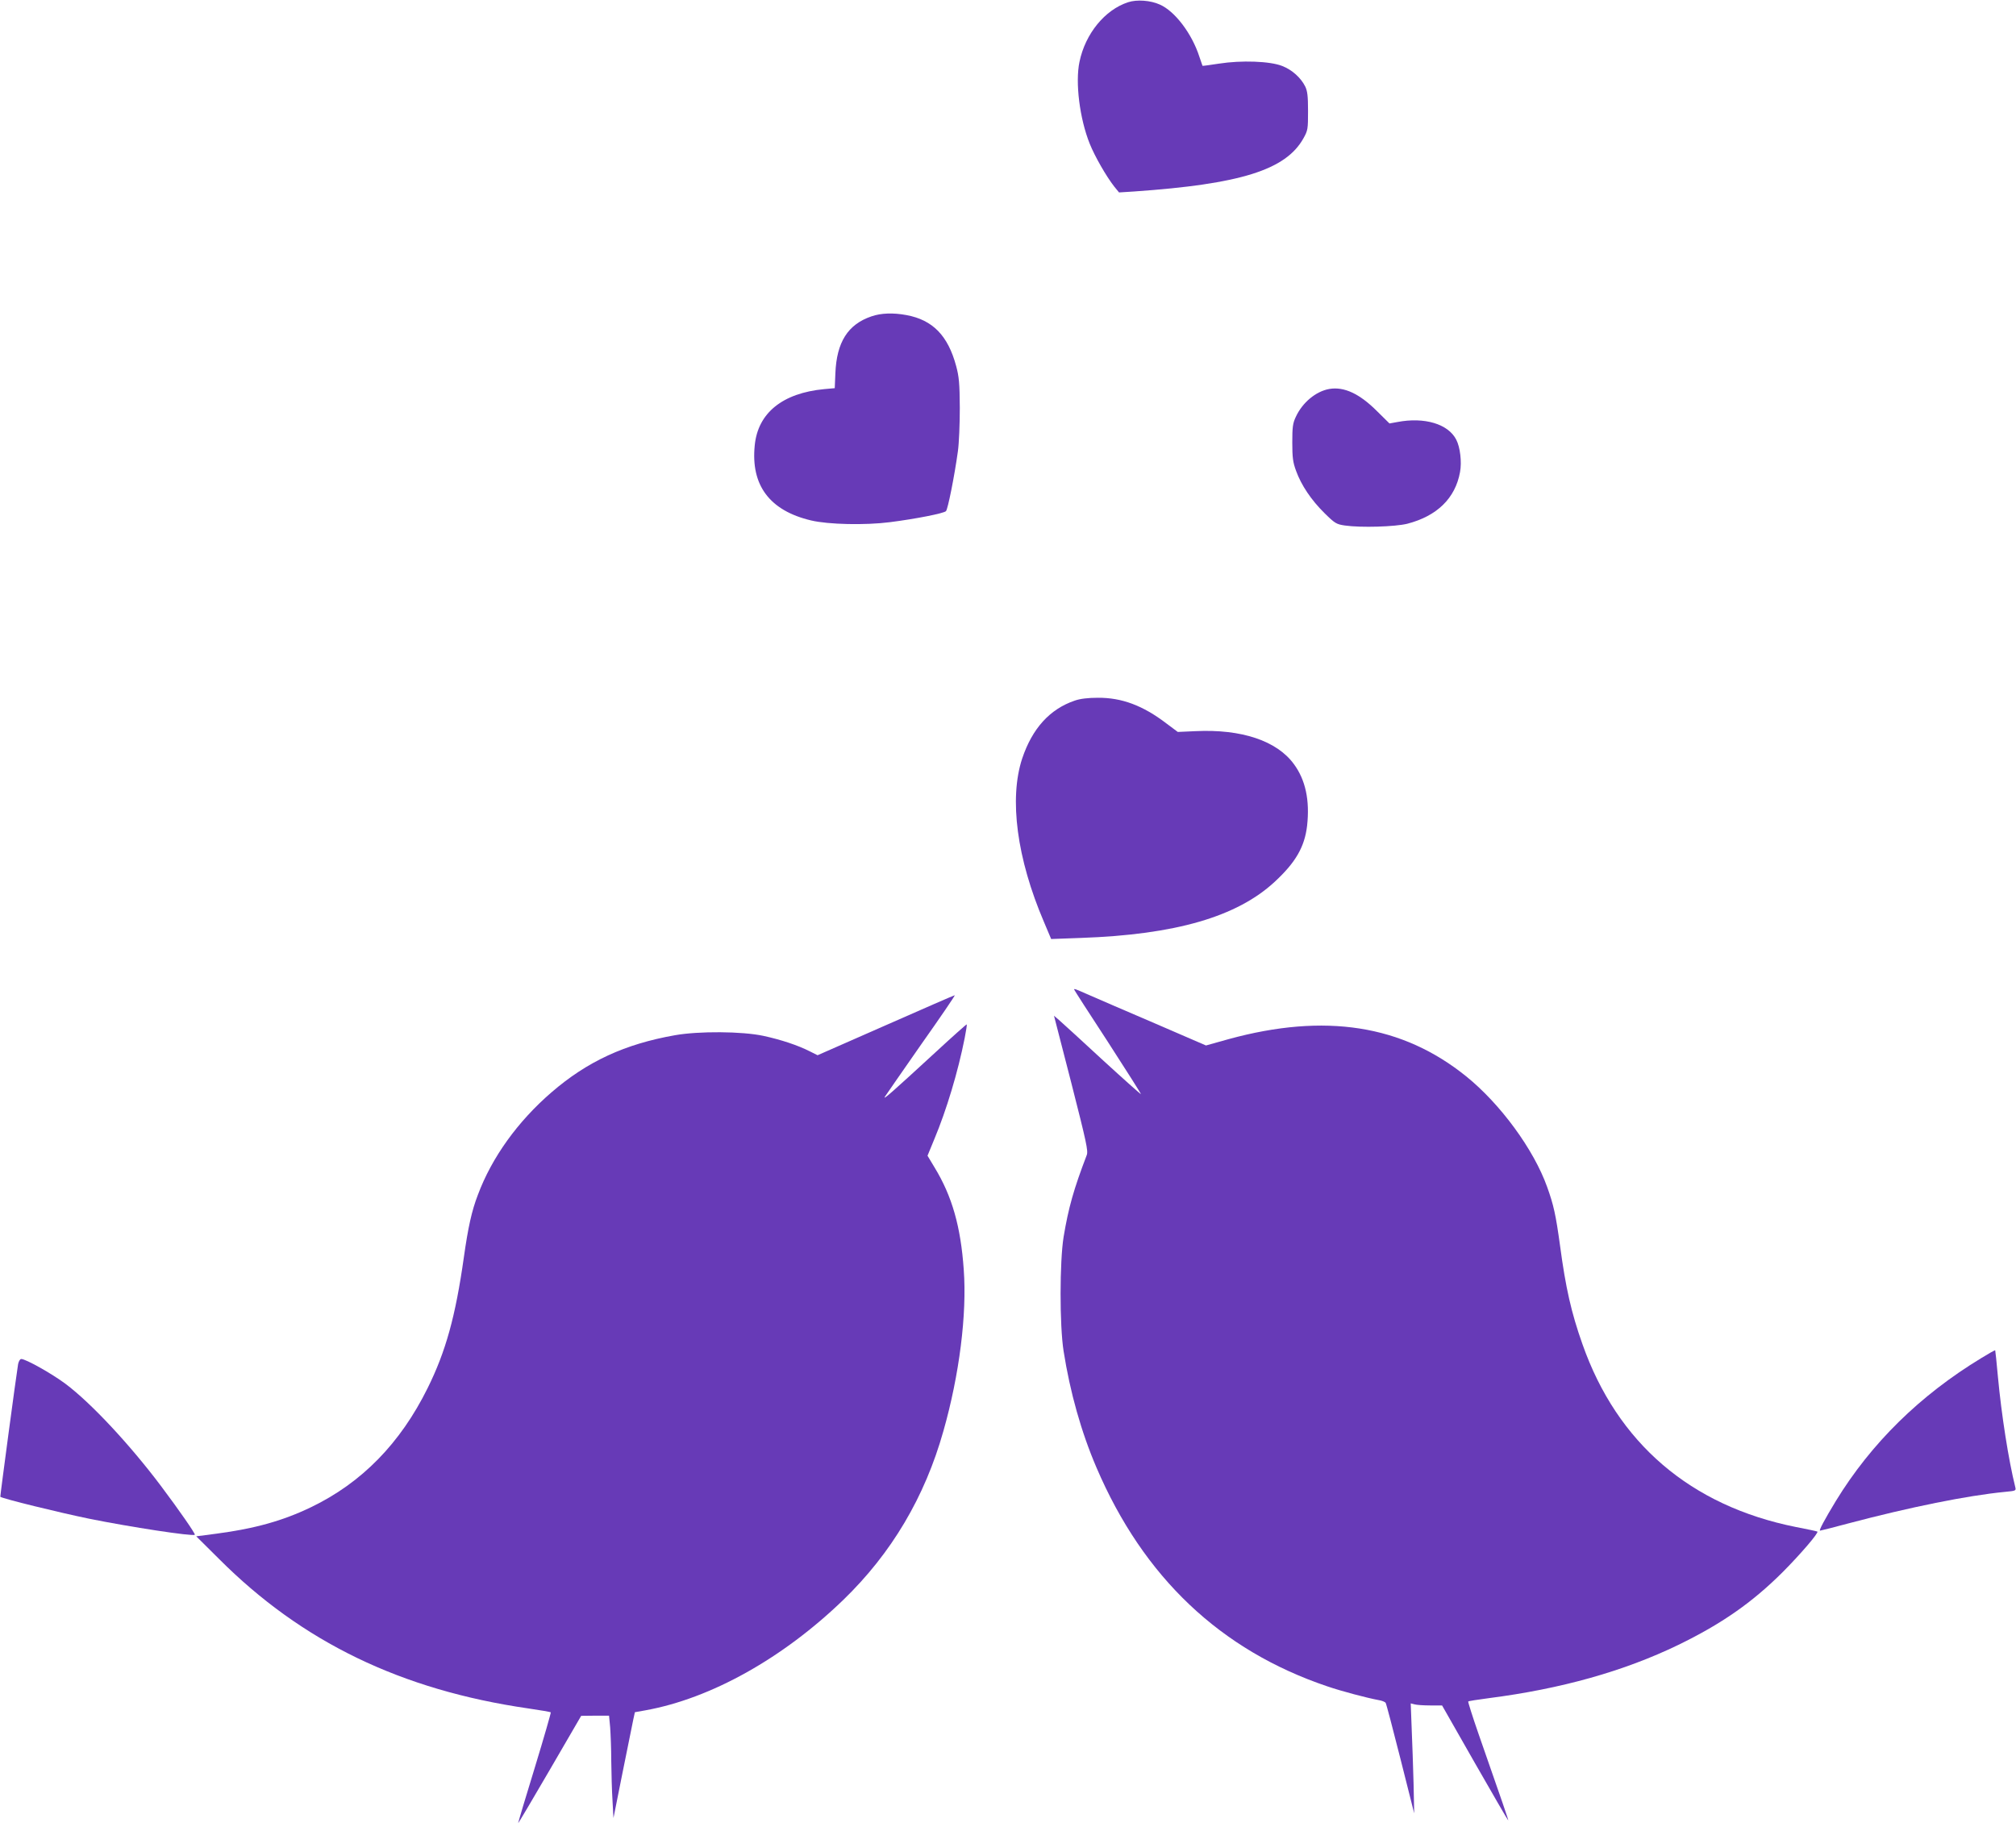
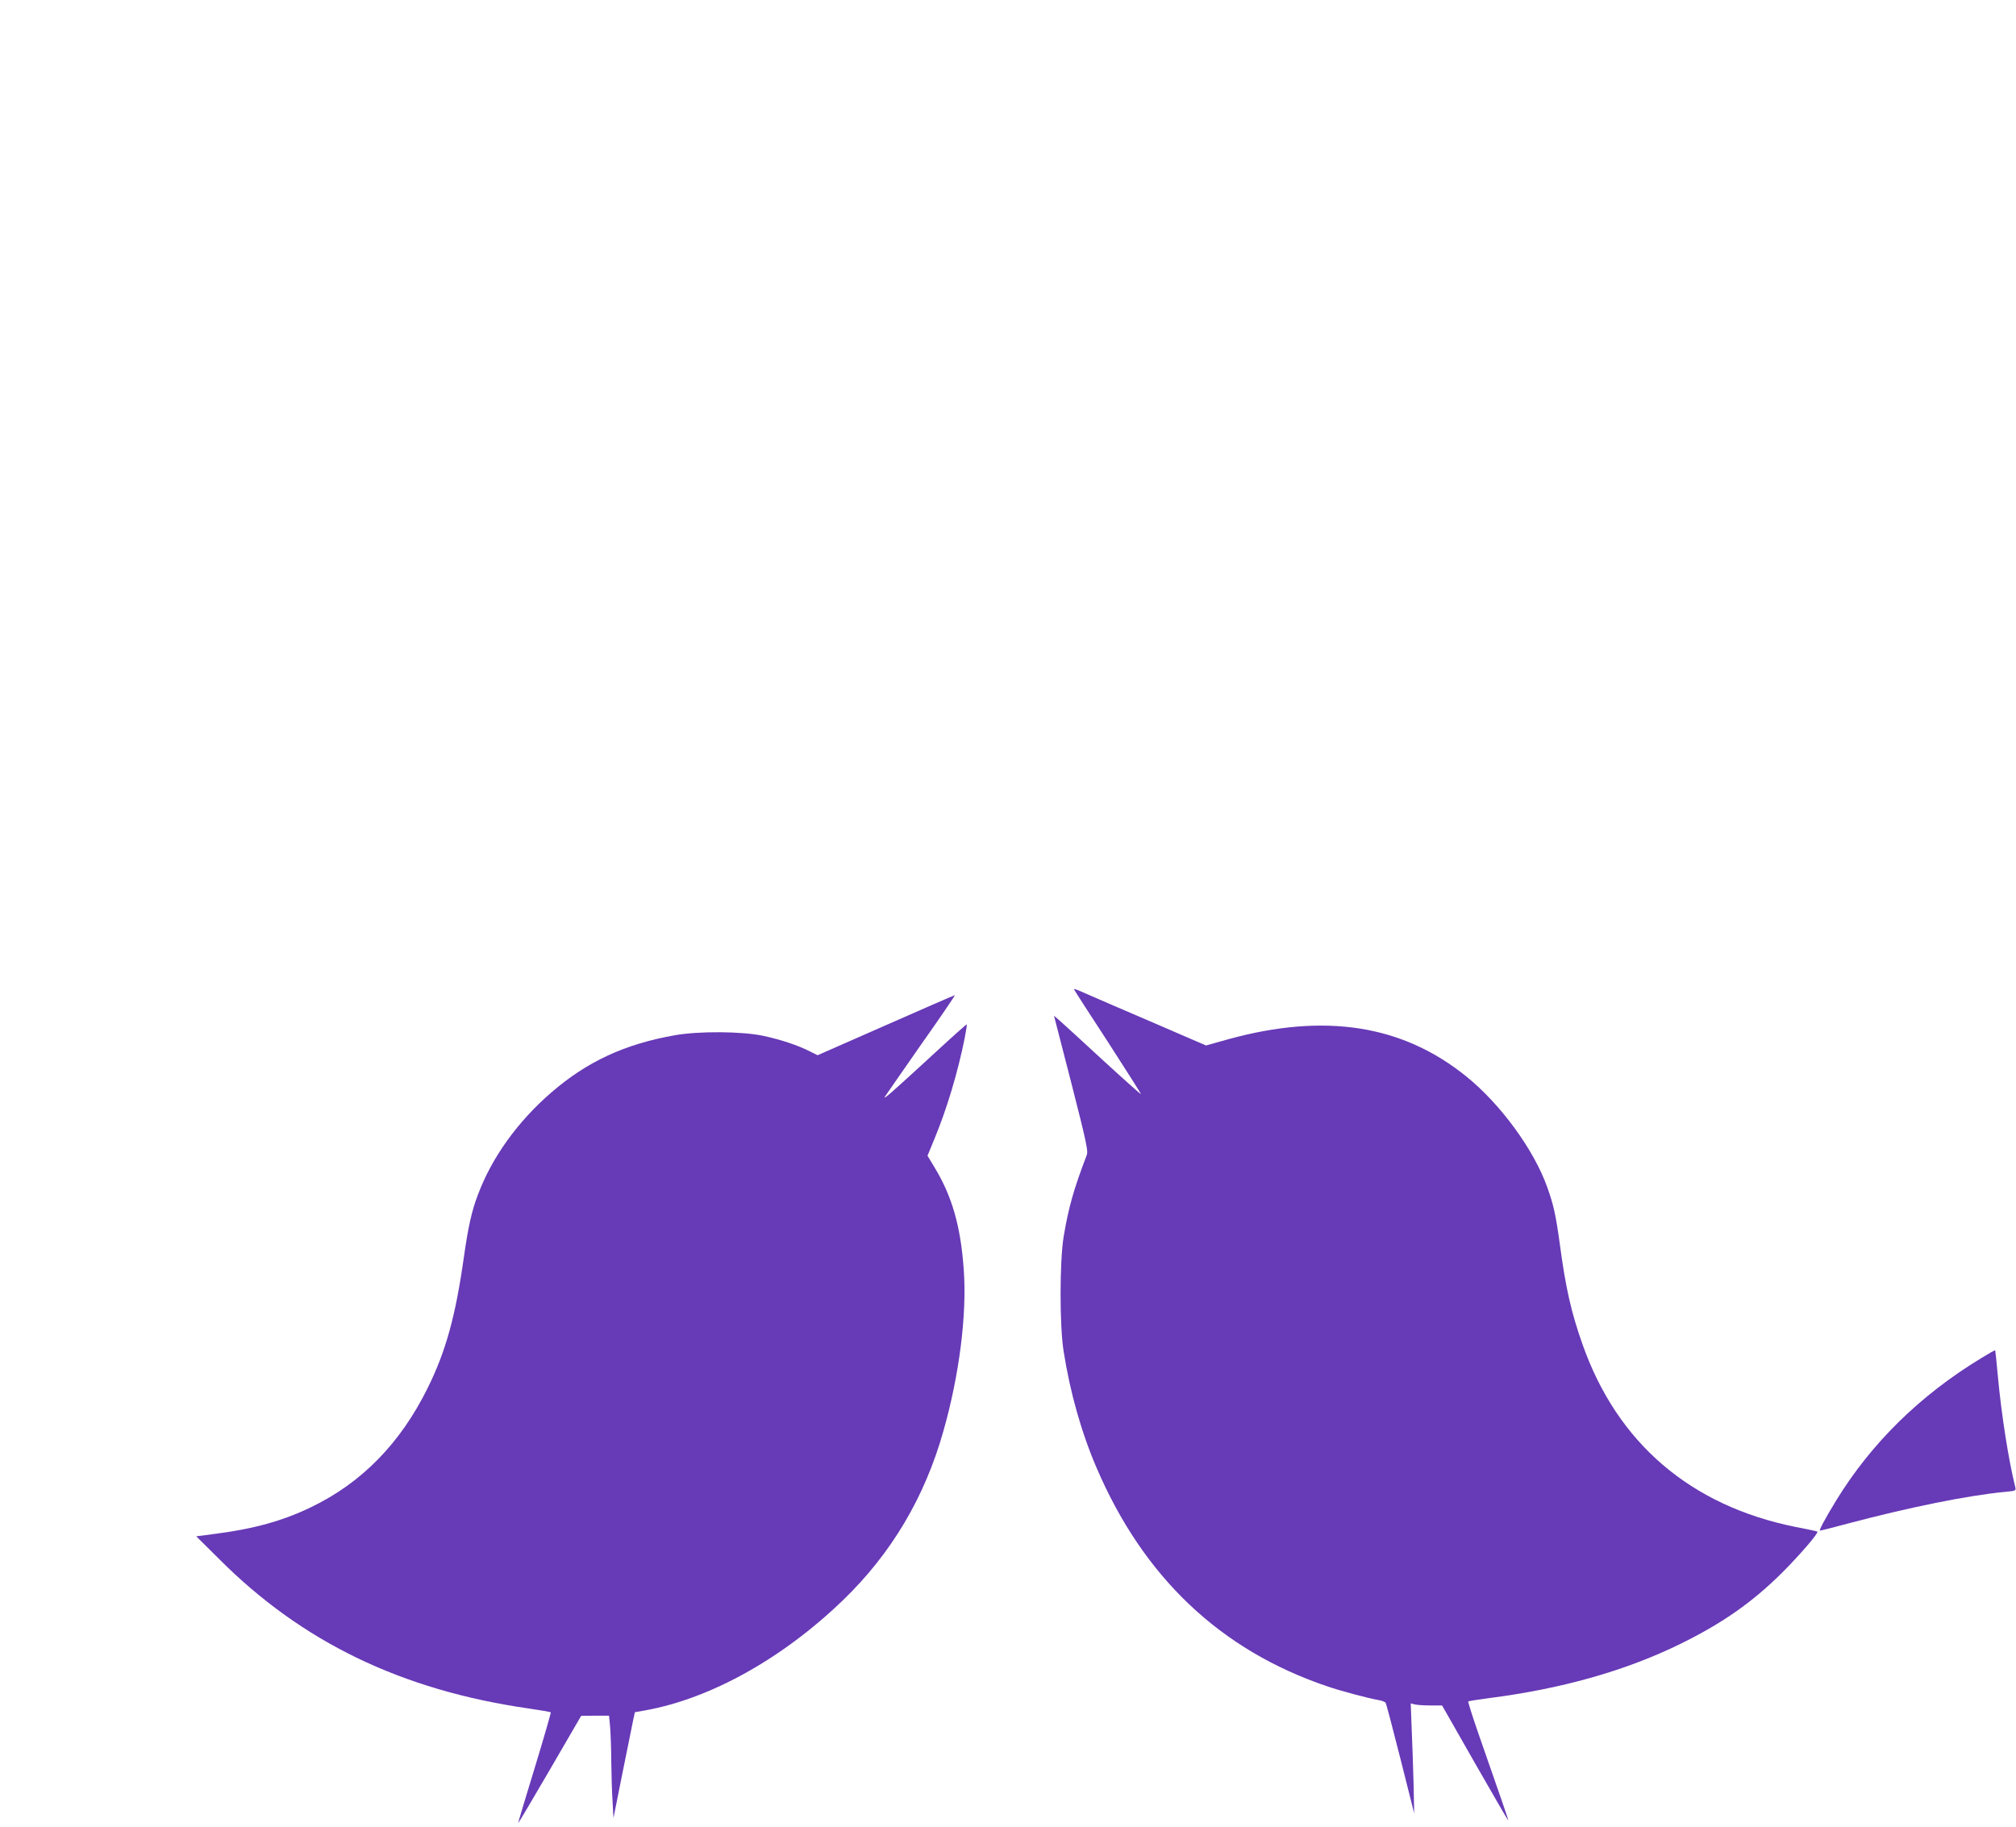
<svg xmlns="http://www.w3.org/2000/svg" version="1.0" width="1280pt" height="1160pt" viewBox="0 0 1280 1160" preserveAspectRatio="xMidYMid meet">
  <g transform="translate(0,1160) scale(0.1,-0.1)" fill="#673ab7" stroke="none">
-     <path d="M7163 11586 c-148 -48 -272 -200 -309 -378 -28 -131 1 -362 65 -521 32 -80 105 -207 155 -271 l31 -38 95 6 c677 47 964 137 1076 338 28 50 29 59 29 173 0 96 -4 127 -18 156 -28 56 -84 106 -146 130 -78 31 -260 37 -401 15 -57 -9 -104 -15 -105 -14 -1 2 -10 28 -20 58 -47 146 -155 289 -251 331 -59 27 -146 33 -201 15z" />
-     <path d="M5533 9591 c-150 -51 -221 -164 -229 -361 l-4 -95 -67 -6 c-264 -25 -421 -151 -441 -357 -26 -254 95 -415 358 -477 109 -26 344 -31 500 -11 165 21 342 56 356 70 12 11 54 222 76 381 7 50 12 173 12 275 -1 156 -5 198 -23 265 -52 194 -149 293 -315 324 -85 16 -163 13 -223 -8z" />
-     <path d="M8440 9130 c-85 -15 -171 -86 -213 -178 -19 -40 -22 -65 -22 -162 0 -96 4 -126 24 -180 33 -91 96 -185 180 -268 67 -66 76 -71 129 -79 103 -15 320 -8 397 11 189 49 305 162 335 328 12 64 1 158 -24 206 -51 100 -202 145 -374 112 l-50 -9 -79 78 c-111 111 -209 157 -303 141z" />
-     <path d="M6824 7151 c-159 -54 -270 -177 -334 -368 -84 -255 -34 -635 138 -1037 l46 -109 191 7 c598 21 988 134 1228 356 134 124 190 222 206 356 18 162 -10 292 -84 392 -108 148 -333 223 -624 209 l-113 -5 -71 53 c-150 115 -285 165 -436 164 -63 0 -113 -6 -147 -18z" />
    <path d="M6820 5316 c0 -2 96 -152 214 -332 117 -181 212 -331 210 -332 -1 -2 -110 95 -241 215 -131 121 -254 234 -274 251 l-37 32 110 -427 c96 -377 108 -432 98 -458 -83 -217 -116 -334 -147 -520 -25 -155 -26 -561 0 -725 41 -261 112 -514 209 -740 298 -696 787 -1160 1466 -1389 91 -31 250 -73 325 -87 20 -3 41 -11 45 -18 4 -6 46 -166 94 -356 l87 -345 -4 190 c-3 105 -8 262 -12 349 l-6 159 24 -6 c13 -4 58 -7 99 -7 l76 0 208 -365 c115 -201 210 -365 212 -365 3 0 -37 116 -188 548 -39 112 -68 205 -66 207 2 3 60 12 129 21 460 59 859 171 1204 338 276 134 471 270 666 465 112 113 227 247 218 255 -2 2 -63 15 -136 29 -669 134 -1135 533 -1356 1162 -71 201 -106 356 -142 625 -27 197 -41 259 -82 373 -85 238 -297 527 -514 702 -405 327 -896 404 -1509 236 l-143 -40 -326 141 c-179 77 -366 157 -415 179 -91 40 -96 42 -96 35z" />
    <path d="M5623 5089 l-432 -190 -48 24 c-76 39 -185 75 -296 99 -135 29 -410 31 -562 4 -317 -56 -556 -166 -784 -363 -213 -184 -378 -412 -467 -651 -39 -101 -62 -206 -89 -397 -53 -375 -115 -598 -230 -830 -173 -350 -418 -601 -740 -756 -178 -86 -357 -136 -599 -168 l-130 -17 145 -144 c526 -527 1156 -832 1963 -949 76 -11 141 -22 143 -25 2 -2 -43 -159 -101 -349 -59 -191 -106 -350 -106 -354 0 -4 90 148 200 337 l200 344 89 1 88 0 7 -74 c3 -41 7 -137 7 -215 1 -78 4 -190 8 -251 l6 -110 58 290 c32 160 63 311 68 336 l10 46 67 12 c416 75 873 331 1256 701 306 296 518 653 636 1073 101 355 150 742 129 1025 -19 272 -74 466 -185 648 l-45 75 44 107 c76 182 149 423 192 640 9 46 15 85 13 87 -2 1 -91 -78 -198 -177 -276 -254 -335 -306 -322 -283 7 11 111 161 231 333 121 171 217 312 213 312 -4 0 -201 -86 -439 -191z" />
    <path d="M12580 2976 c-389 -236 -699 -540 -924 -908 -72 -119 -109 -188 -100 -188 4 0 83 20 176 45 397 105 760 178 996 201 73 7 73 7 67 32 -42 169 -87 455 -110 701 -8 90 -16 165 -17 166 -2 2 -41 -20 -88 -49z" />
-     <path d="M115 2938 c-12 -71 -115 -841 -113 -843 19 -13 369 -99 563 -139 256 -52 660 -114 672 -102 5 5 -98 154 -216 311 -198 263 -443 526 -606 648 -86 64 -251 157 -280 157 -8 0 -16 -14 -20 -32z" />
  </g>
</svg>